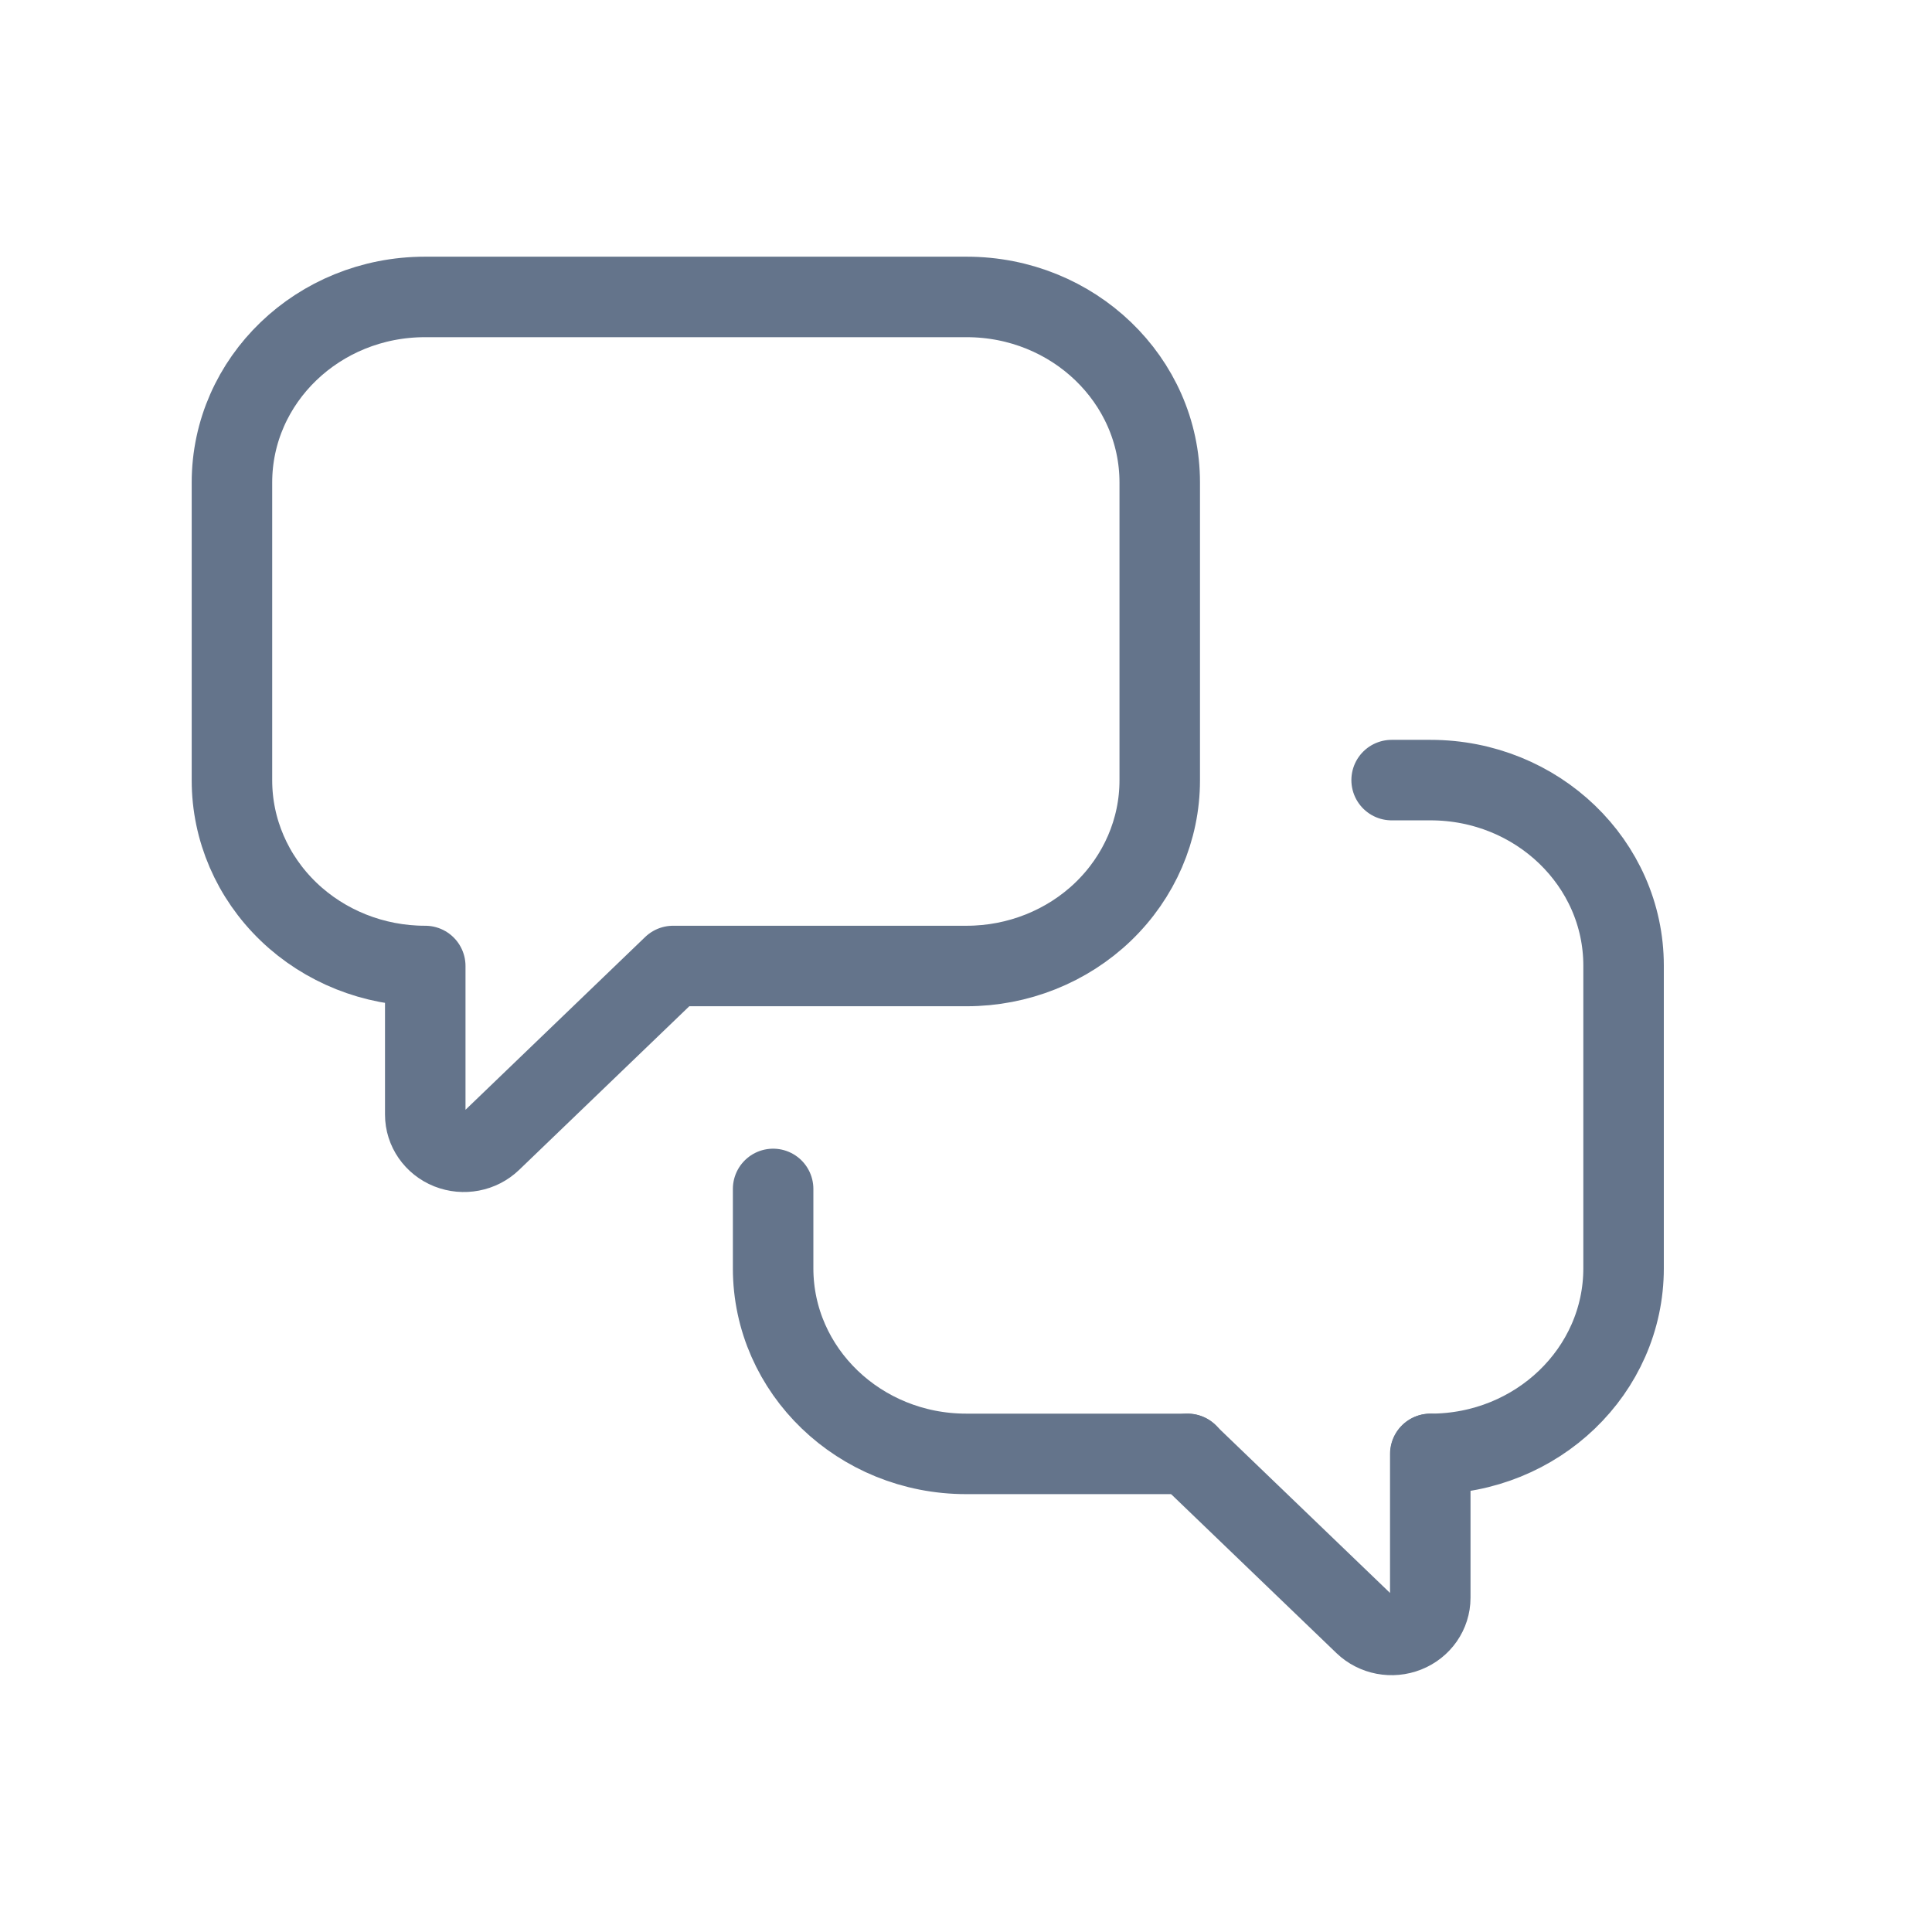
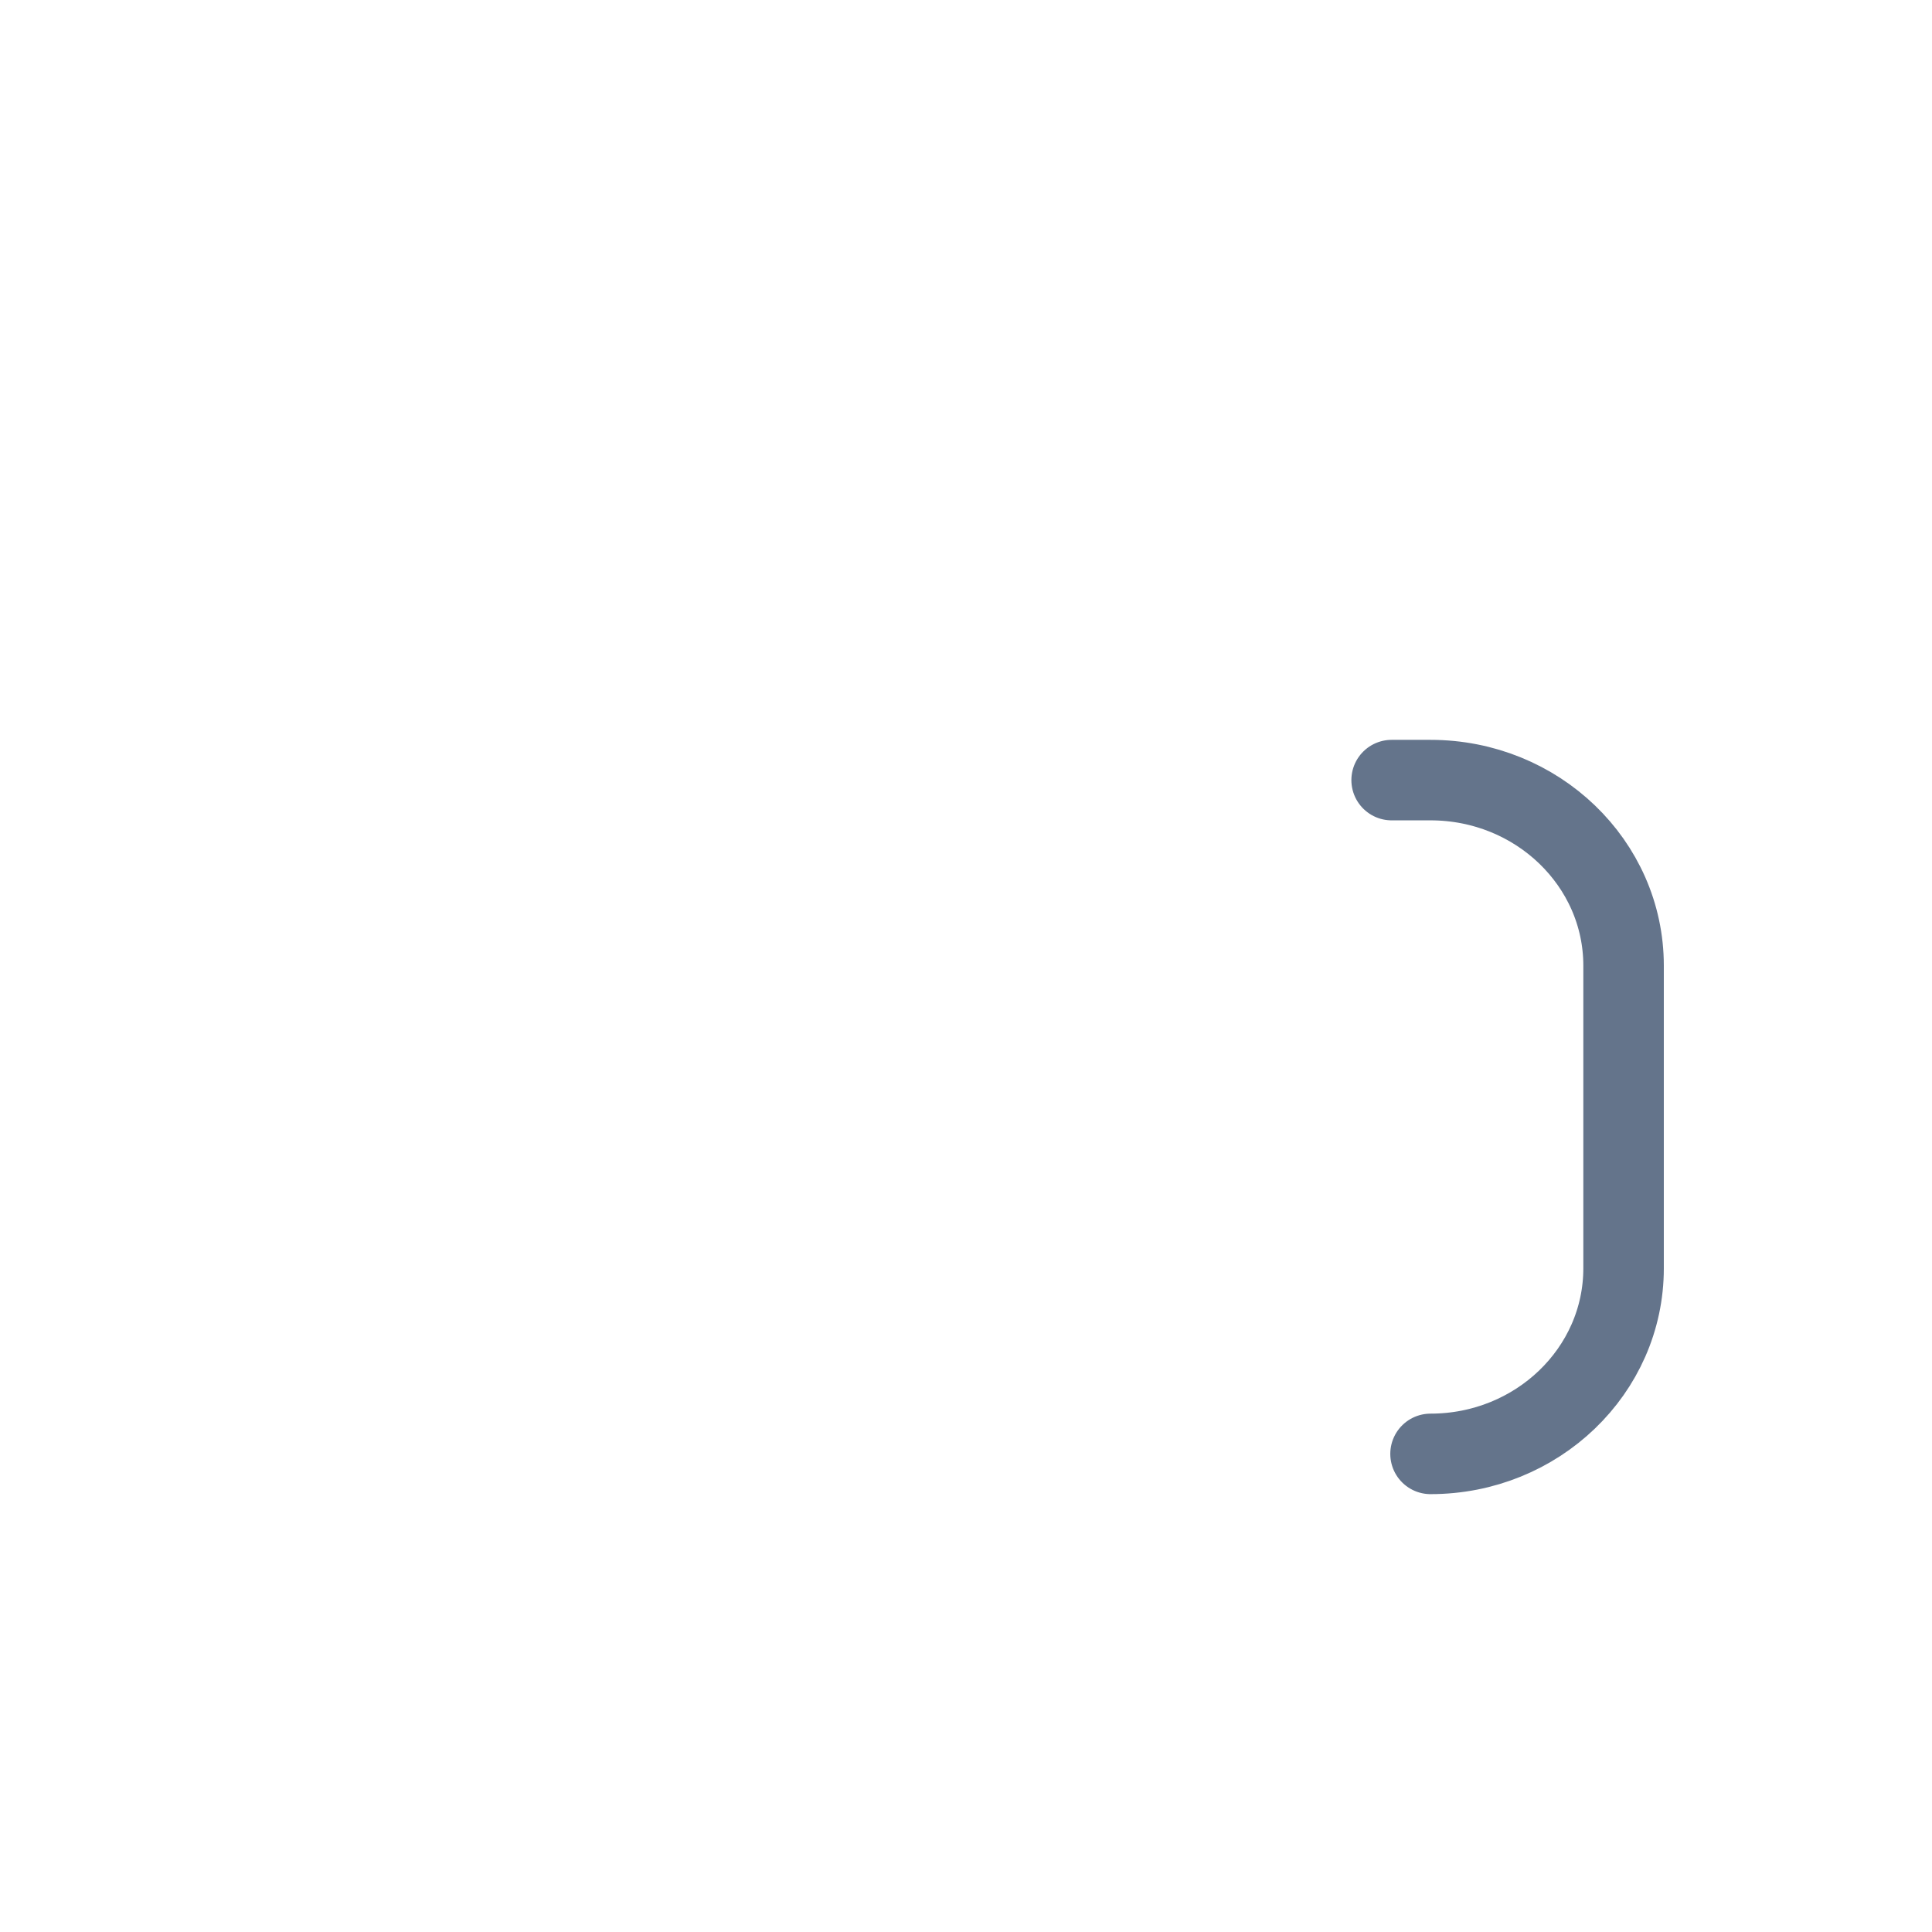
<svg xmlns="http://www.w3.org/2000/svg" width="36" height="36" viewBox="0 0 36 36" fill="none">
-   <path d="M26.651 27.092V29.772C26.651 30.052 26.476 30.305 26.206 30.412C25.937 30.519 25.628 30.46 25.422 30.262L22.125 27.092" stroke="#64748B" stroke-width="1.5" stroke-linecap="round" stroke-linejoin="round" />
  <path d="M25.931 14.536H26.656C28.642 14.536 30.253 16.084 30.253 17.994V23.633C30.253 25.543 28.642 27.091 26.656 27.091" stroke="#64748B" stroke-width="1.5" stroke-linecap="round" stroke-linejoin="round" />
-   <path d="M22.13 27.091H18.003C16.017 27.091 14.406 25.543 14.406 23.633V22.154" stroke="#64748B" stroke-width="1.5" stroke-linecap="round" stroke-linejoin="round" />
-   <path fill-rule="evenodd" clip-rule="evenodd" d="M12.542 18L9.153 21.259C8.947 21.457 8.638 21.516 8.368 21.409C8.099 21.301 7.924 21.049 7.924 20.769V18H7.919C6.965 18 6.05 17.635 5.376 16.987C4.701 16.338 4.322 15.459 4.322 14.542V8.991C4.322 7.081 5.932 5.533 7.919 5.533H18.013C19.999 5.533 21.61 7.081 21.61 8.991V14.542C21.61 15.459 21.23 16.338 20.556 16.987C19.882 17.635 18.967 18 18.013 18H12.542Z" stroke="#64748B" stroke-width="1.5" stroke-linecap="round" stroke-linejoin="round" />
</svg>